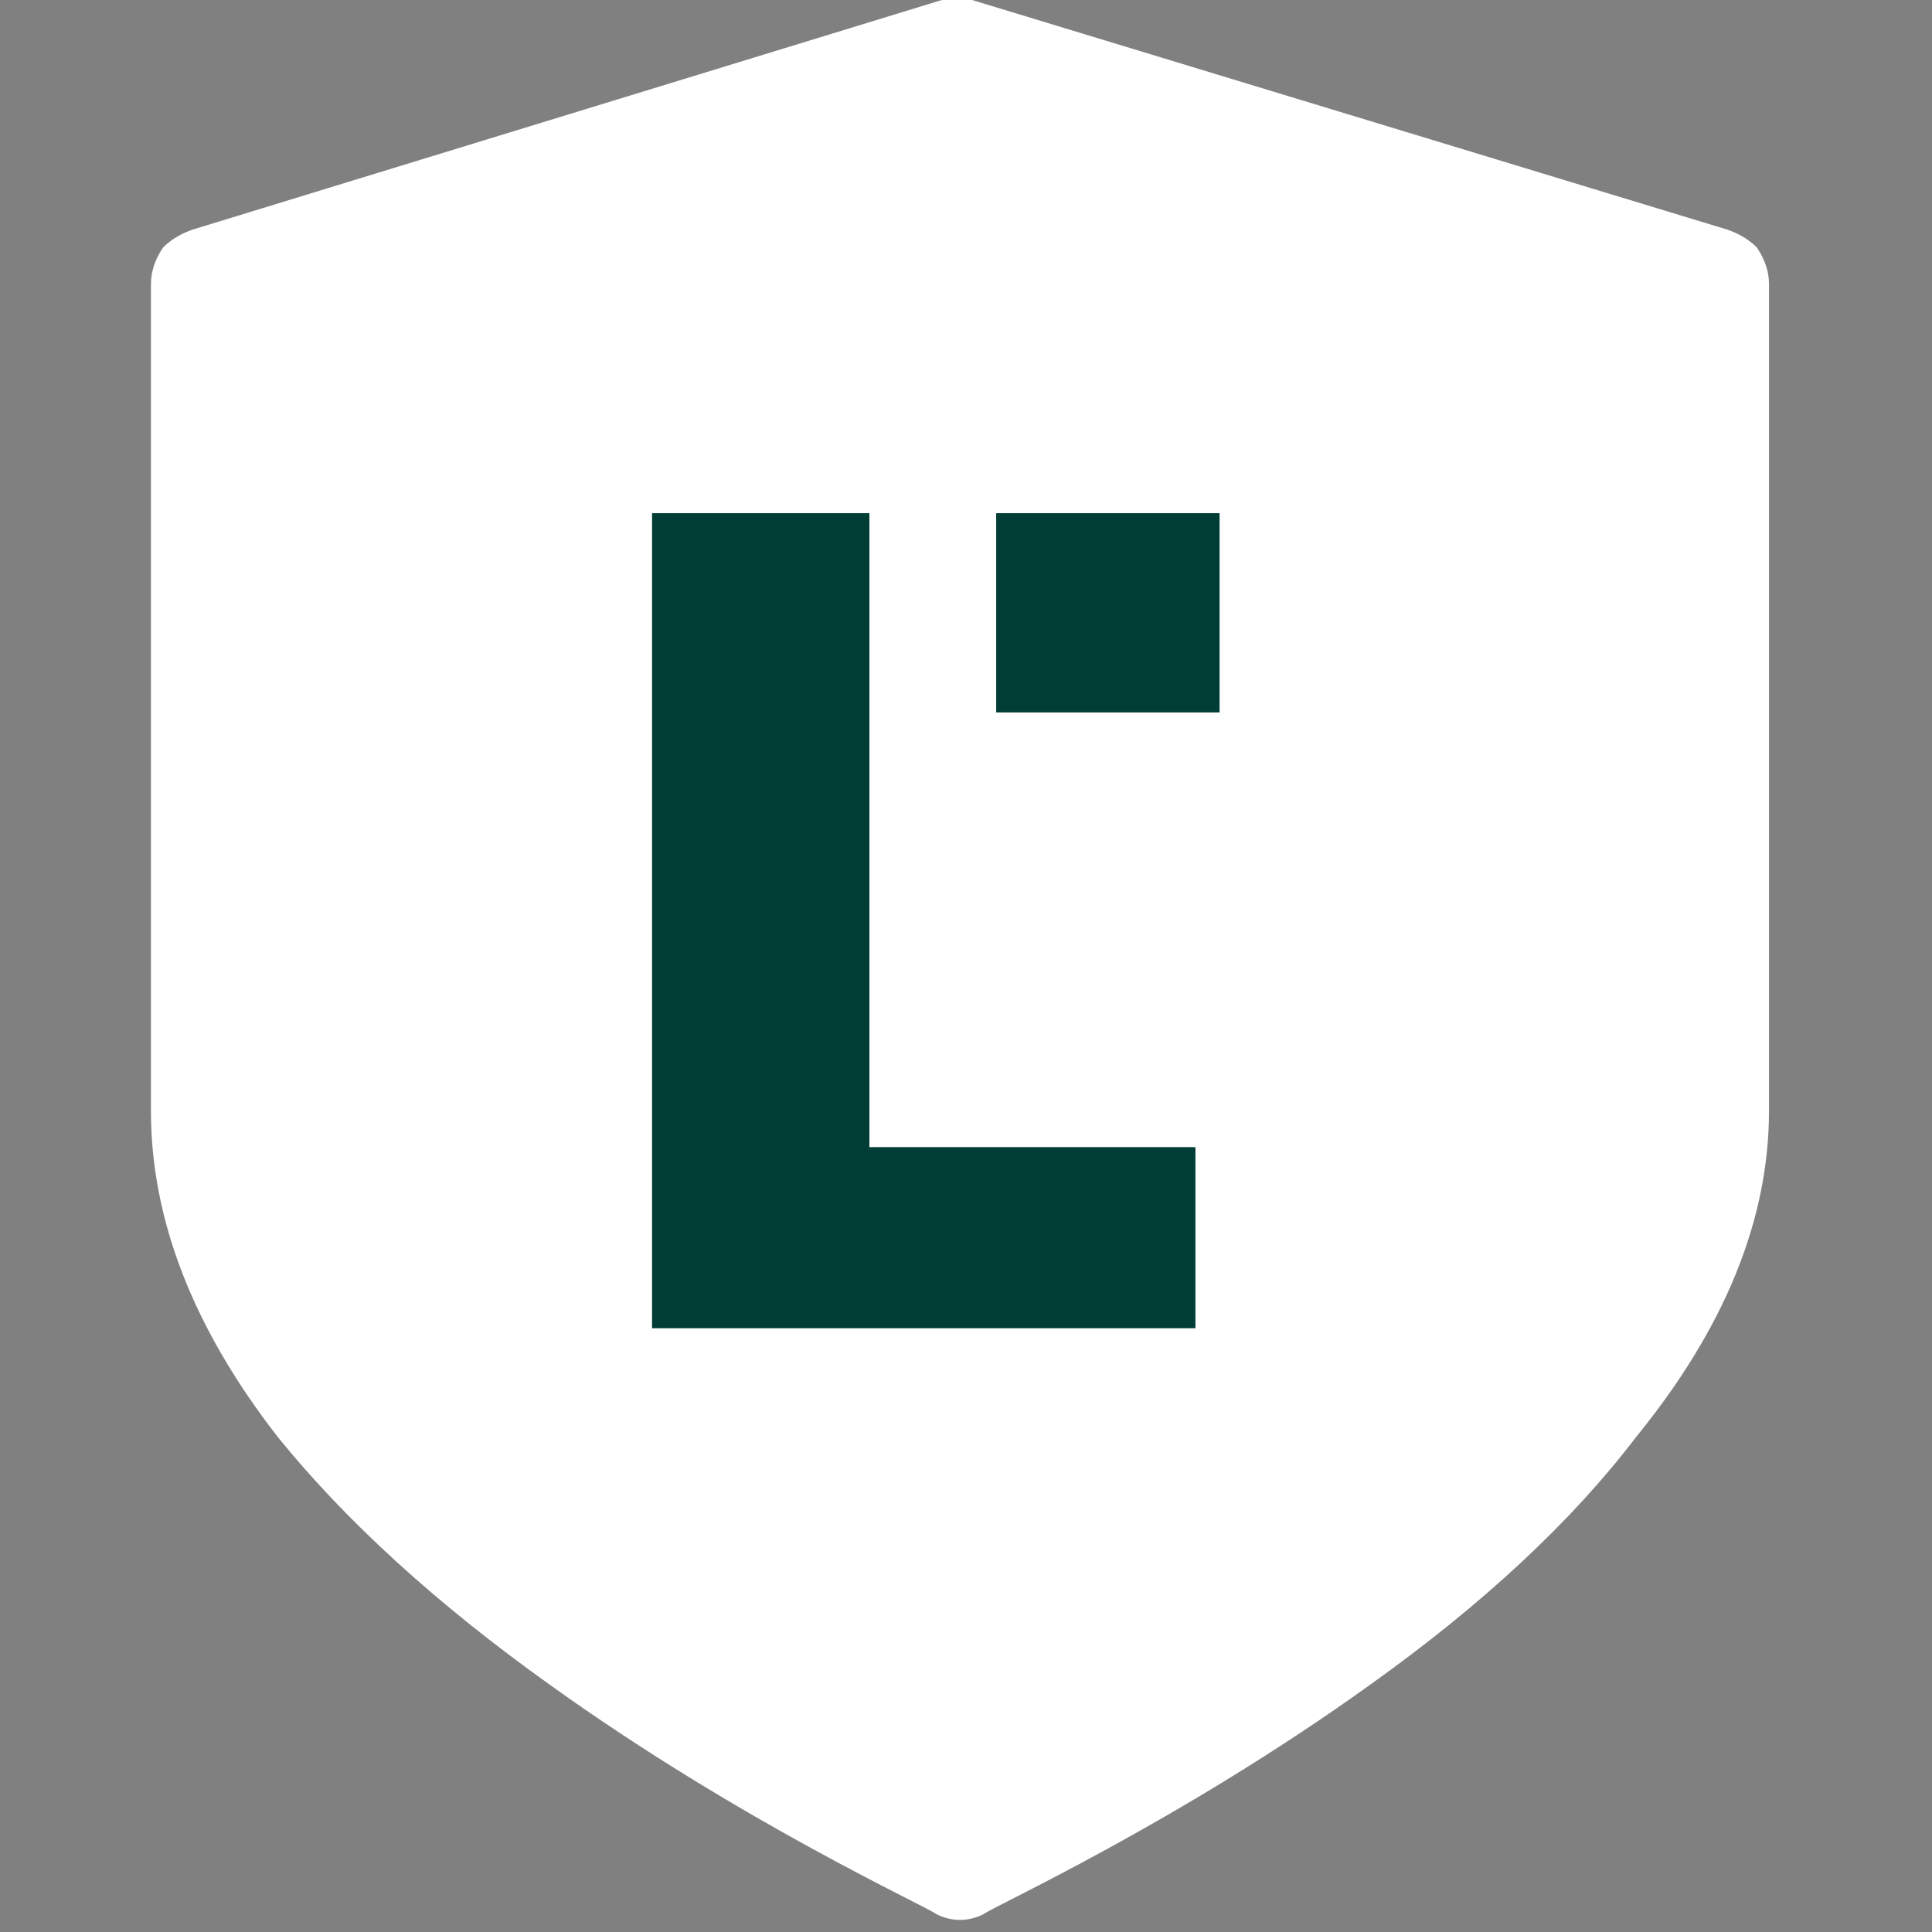
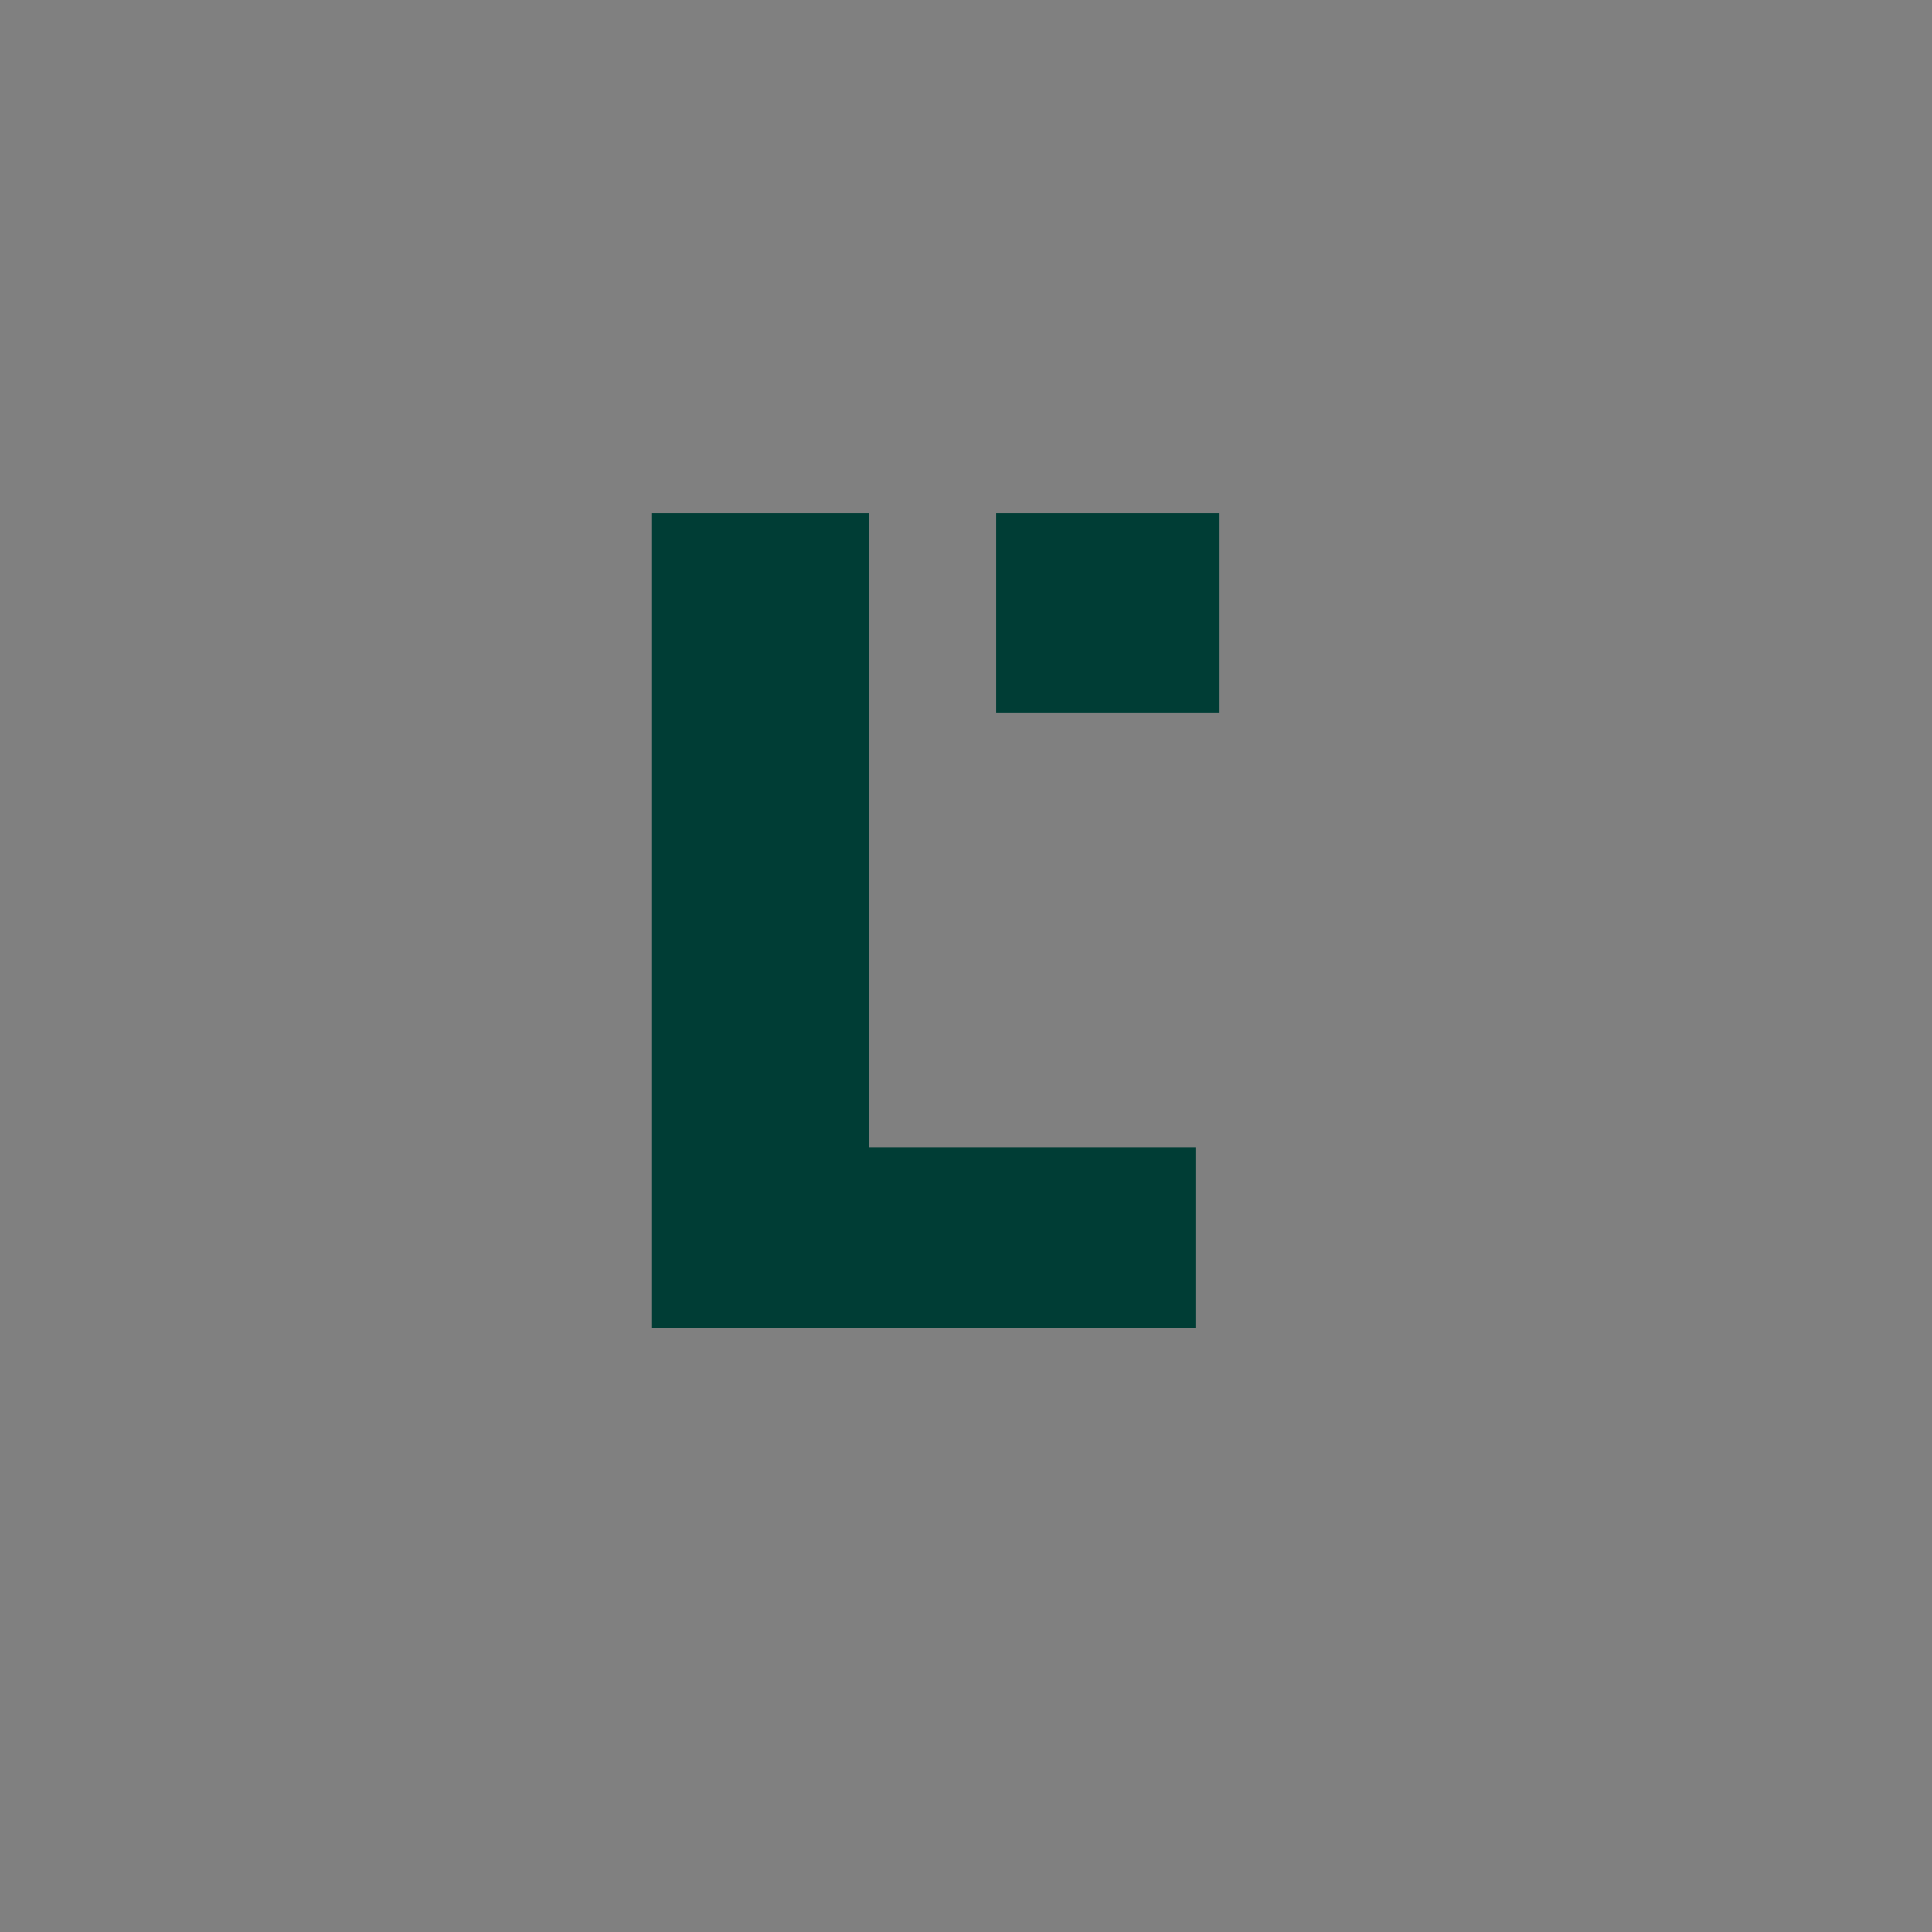
<svg xmlns="http://www.w3.org/2000/svg" version="1.2" viewBox="0 0 32 32" width="32" height="32">
  <rect x="0" y="0" width="32" height="32" fill="#808080" stroke="none" />
  <title>New Project</title>
  <style>
		.s0 { fill: #ffffff } 
		.s1 { fill: #003d35 } 
	</style>
  <g>
-     <path class="s0" d="m28.6 3.8l-12.5-3.8q-0.2 0-0.5 0l-12.4 3.8q-0.3 0.1-0.5 0.3-0.2 0.3-0.2 0.6v13.7q0 2.7 2.1 5.4 1.7 2.1 4.5 4.1c3.2 2.3 6.3 3.7 6.4 3.8q0.2 0.1 0.4 0.1 0.2 0 0.4-0.1c0.1-0.1 3.2-1.5 6.4-3.8q2.8-2 4.4-4.1 2.2-2.7 2.2-5.4v-13.7q0-0.3-0.2-0.6-0.2-0.2-0.5-0.3z" />
    <path class="s1" d="m10.8 22v-13.5h3.6v10.5h5.4v3z" />
    <path fill-rule="evenodd" class="s1" d="m20.2 8.5v3.3h-3.7v-3.3z" />
  </g>
</svg>